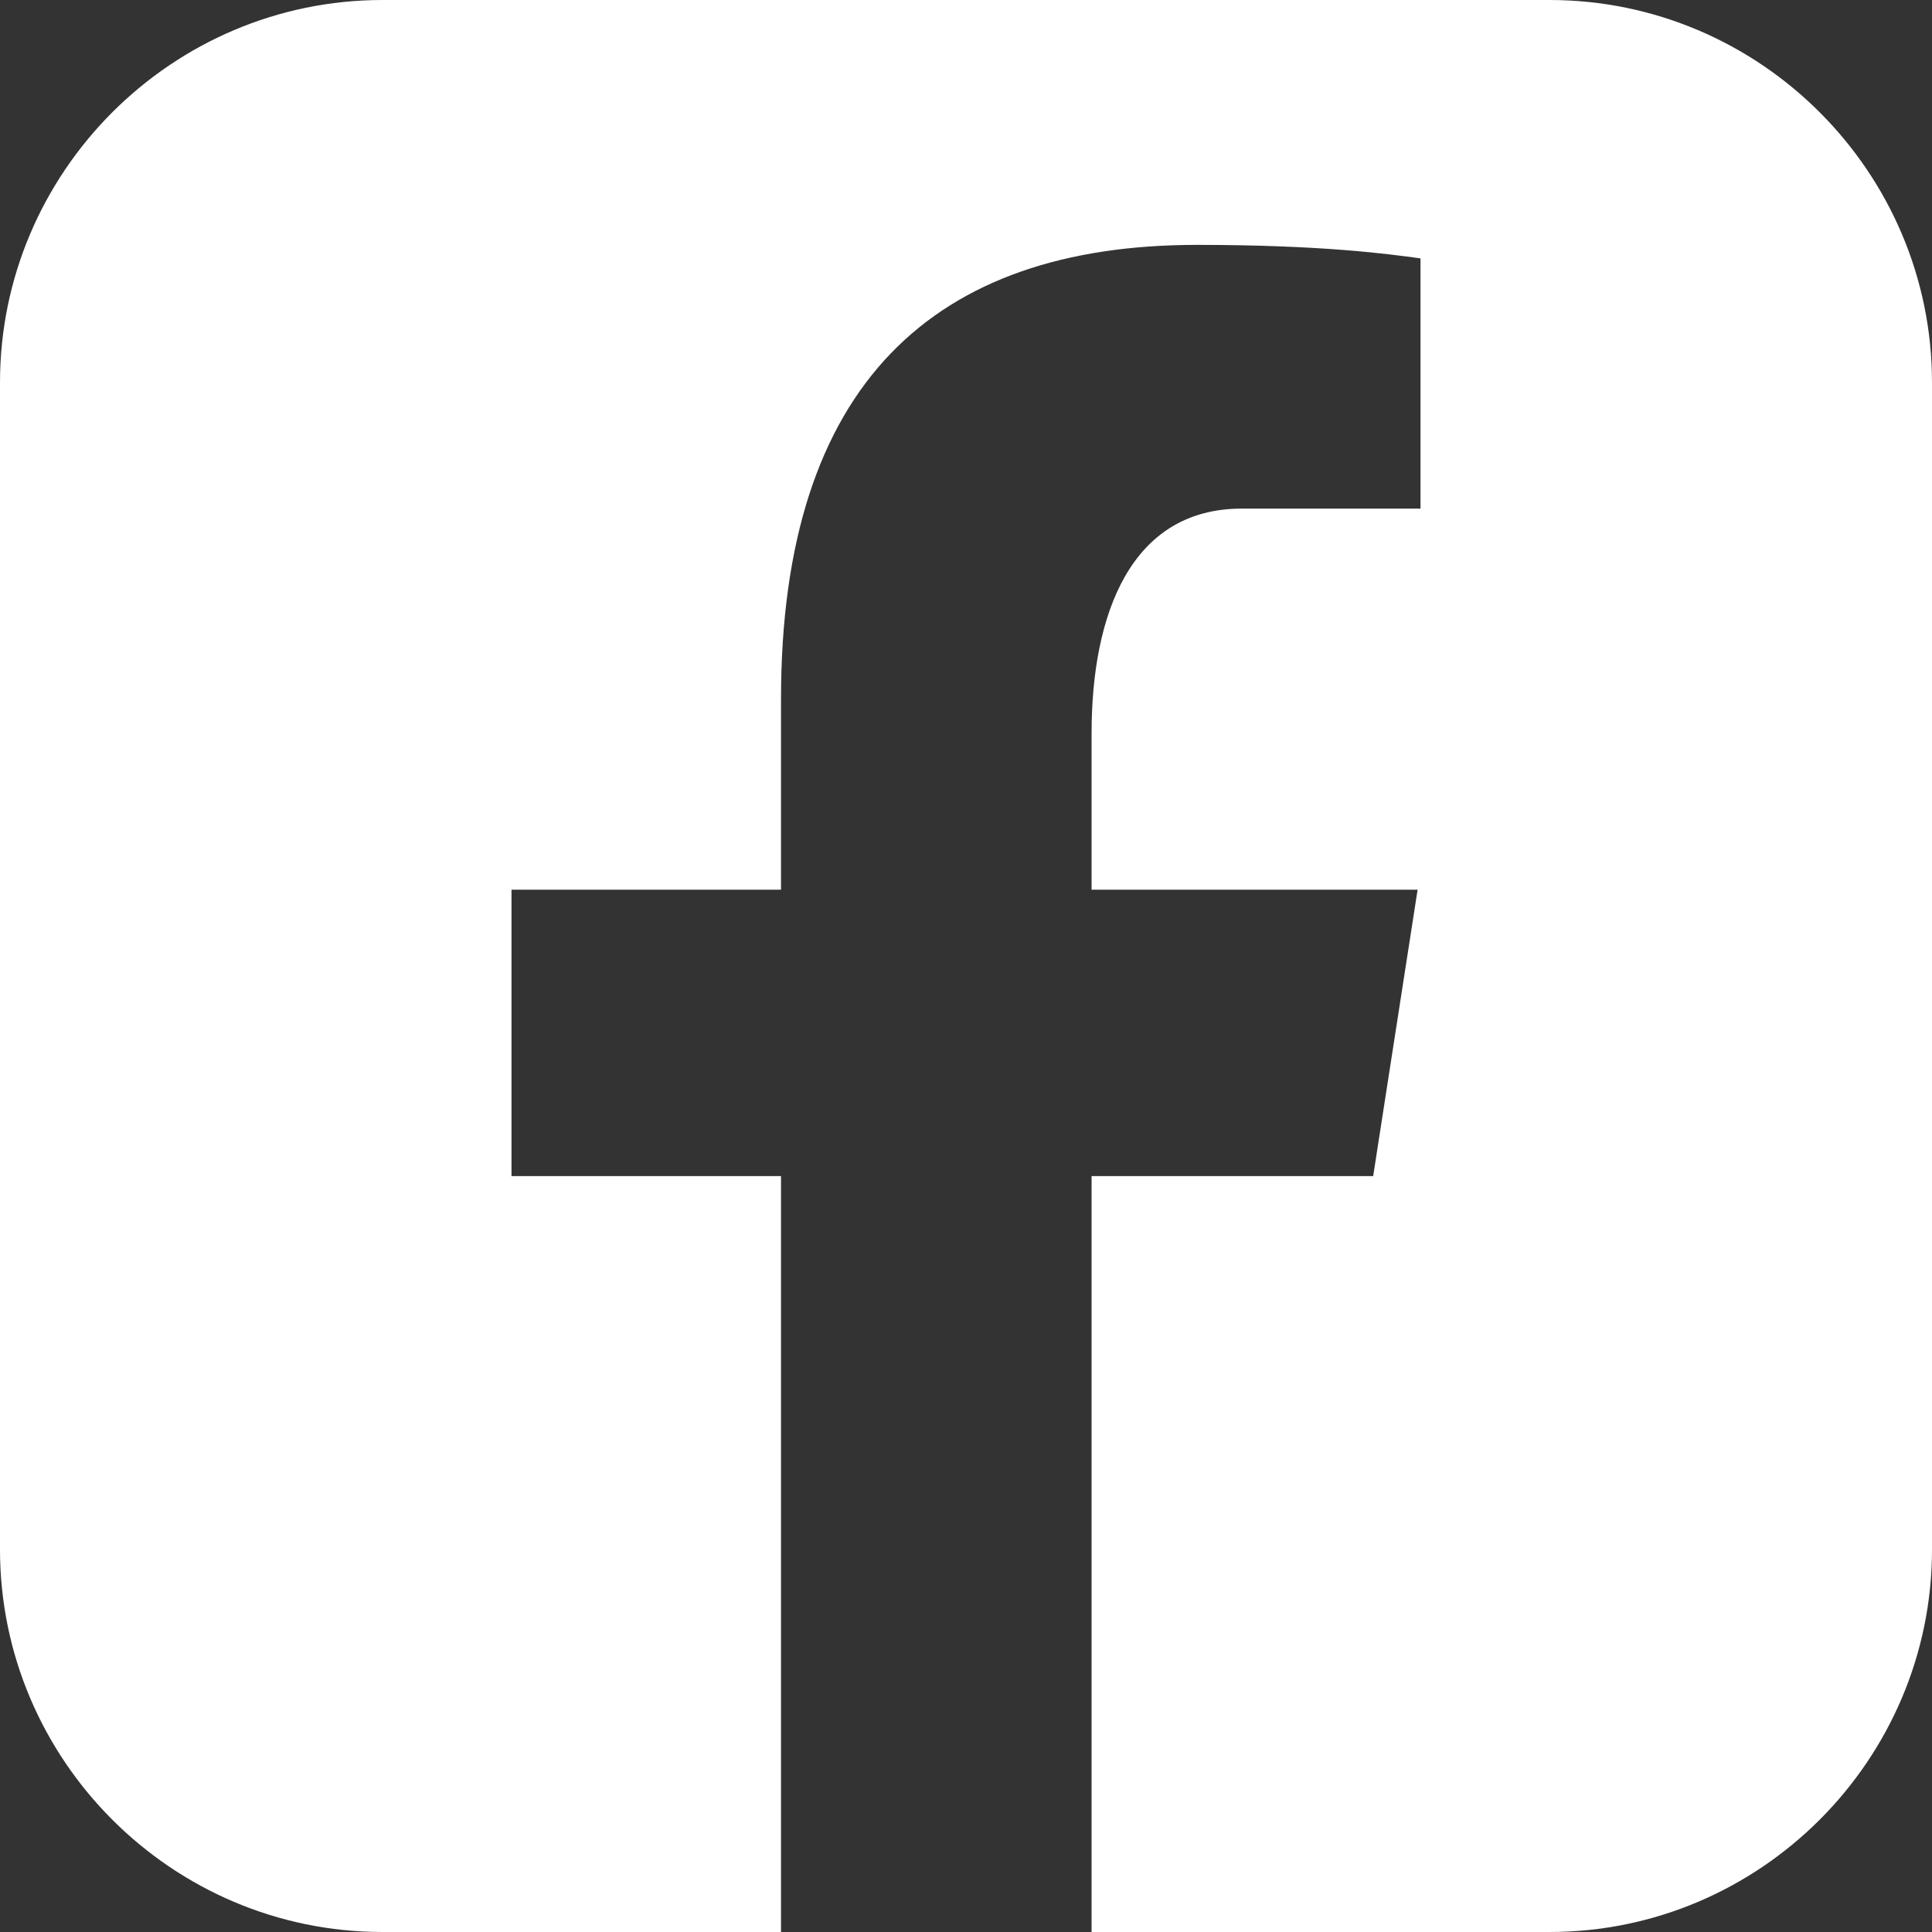
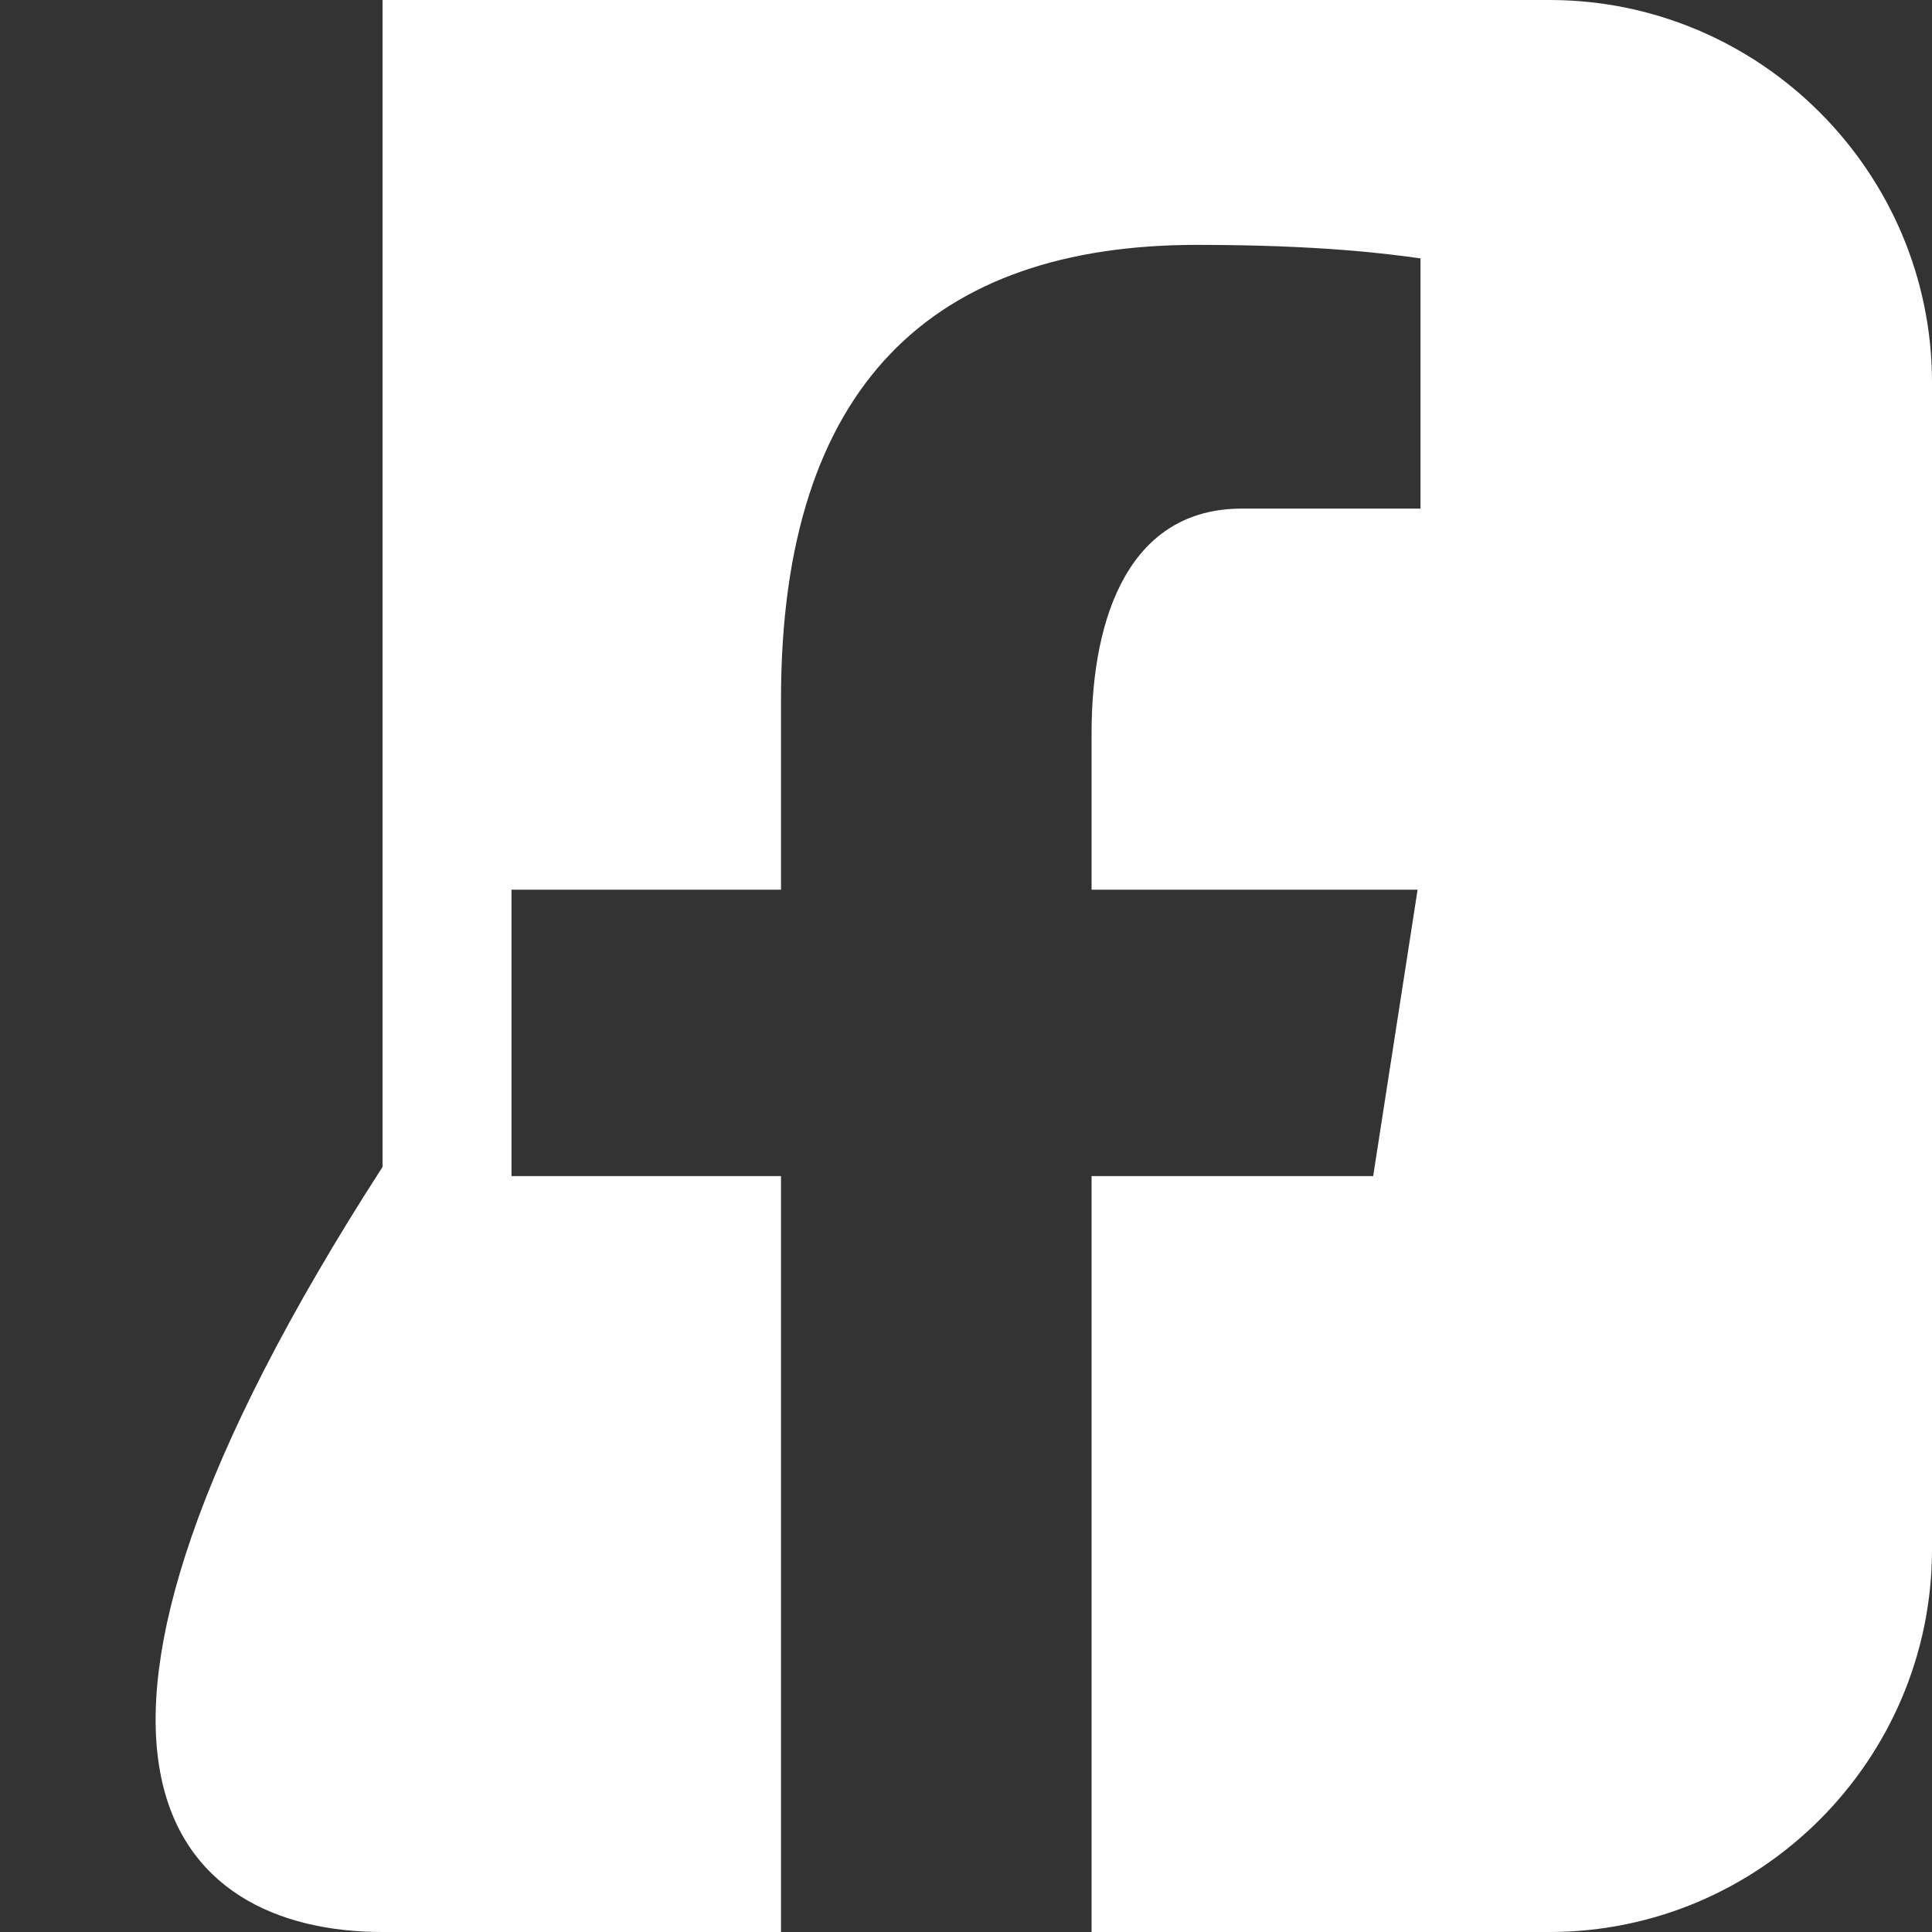
<svg xmlns="http://www.w3.org/2000/svg" version="1.1" id="Layer_1" x="0px" y="0px" viewBox="0 0 400 400" style="enable-background:new 0 0 400 400;" xml:space="preserve">
  <rect x="0" y="0" width="400" height="400" fill="#333333" stroke="none" />
  <style type="text/css">
	.st0{fill:#FFFFFF;}
</style>
-   <path class="st0" d="M320.8,0H79.2C35.6,0,0,35.6,0,79.2v241.6C0,364.4,35.6,400,79.2,400h82.5V243.5h-55.8v-59.3h55.8v-39.5  c0-65.3,31.8-94,86.1-94c26,0,39.8,1.9,46.3,2.8v51.8h-37c-23,0-31.1,21.9-31.1,46.5v32.4h67.5l-9.2,59.3H226V400h94.8  c43.6,0,79.2-35.6,79.2-79.2V79.2C400,35.6,364.4,0,320.8,0z" />
+   <path class="st0" d="M320.8,0H79.2v241.6C0,364.4,35.6,400,79.2,400h82.5V243.5h-55.8v-59.3h55.8v-39.5  c0-65.3,31.8-94,86.1-94c26,0,39.8,1.9,46.3,2.8v51.8h-37c-23,0-31.1,21.9-31.1,46.5v32.4h67.5l-9.2,59.3H226V400h94.8  c43.6,0,79.2-35.6,79.2-79.2V79.2C400,35.6,364.4,0,320.8,0z" />
</svg>